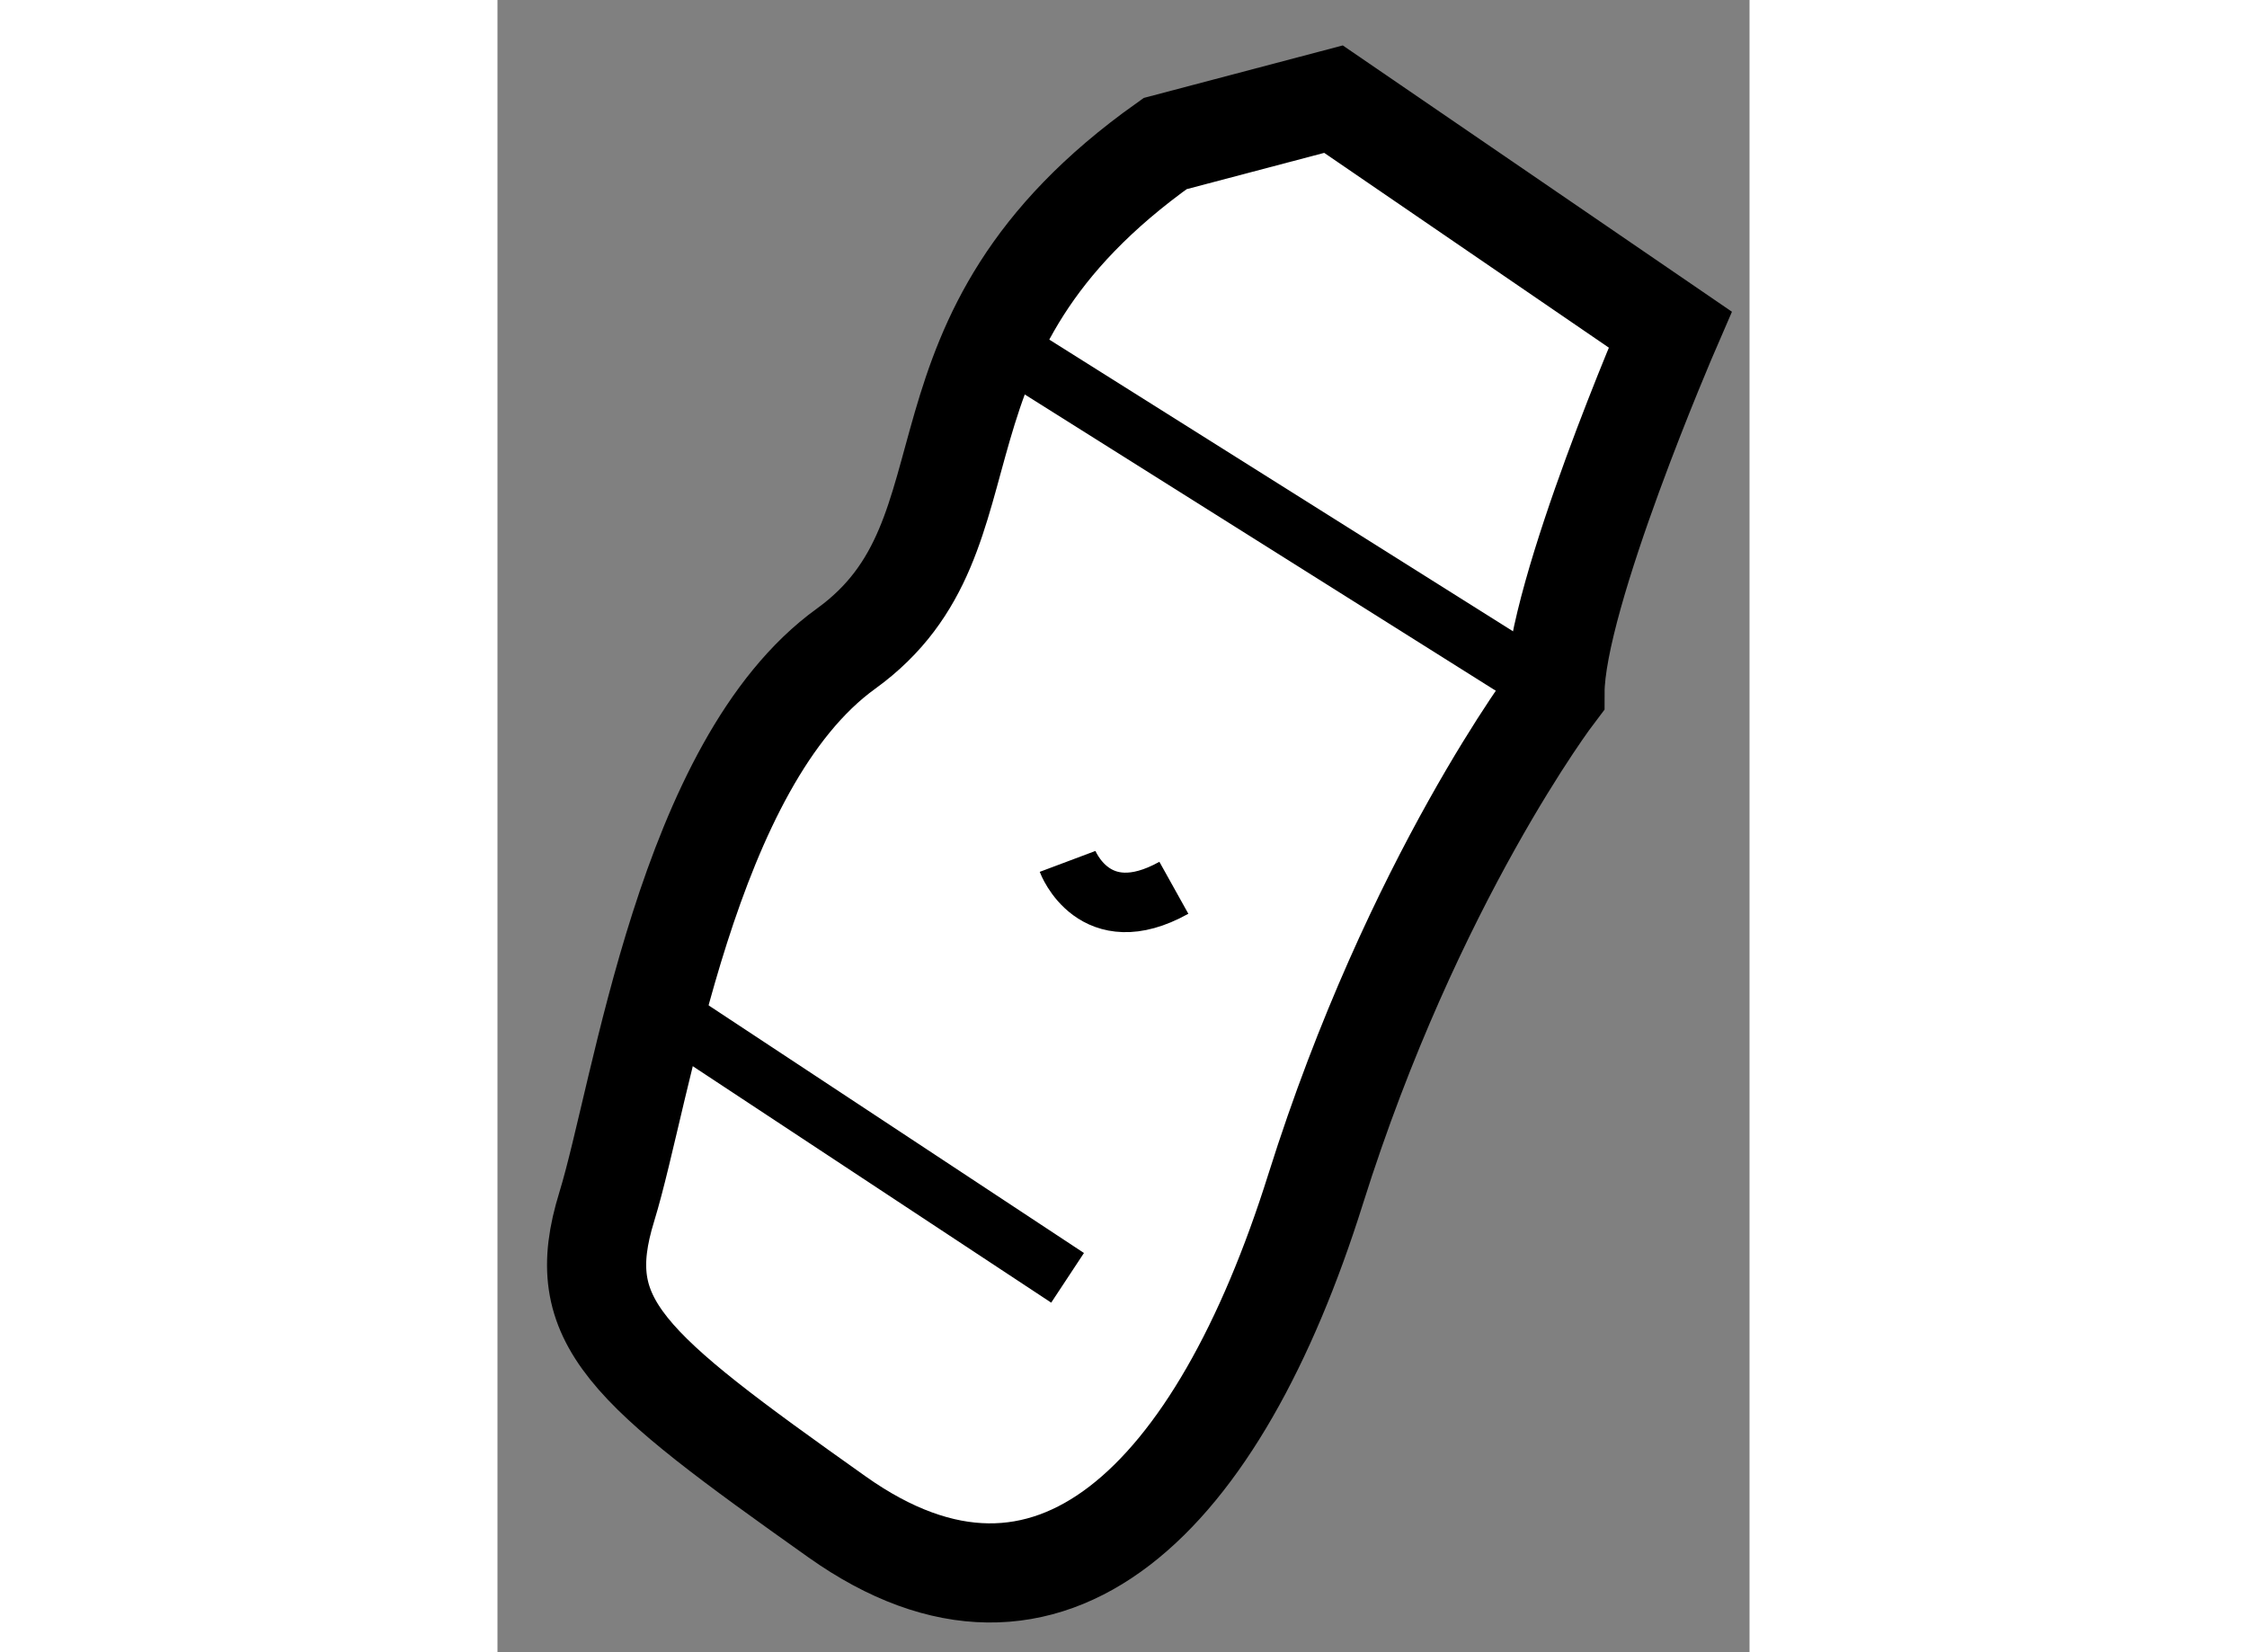
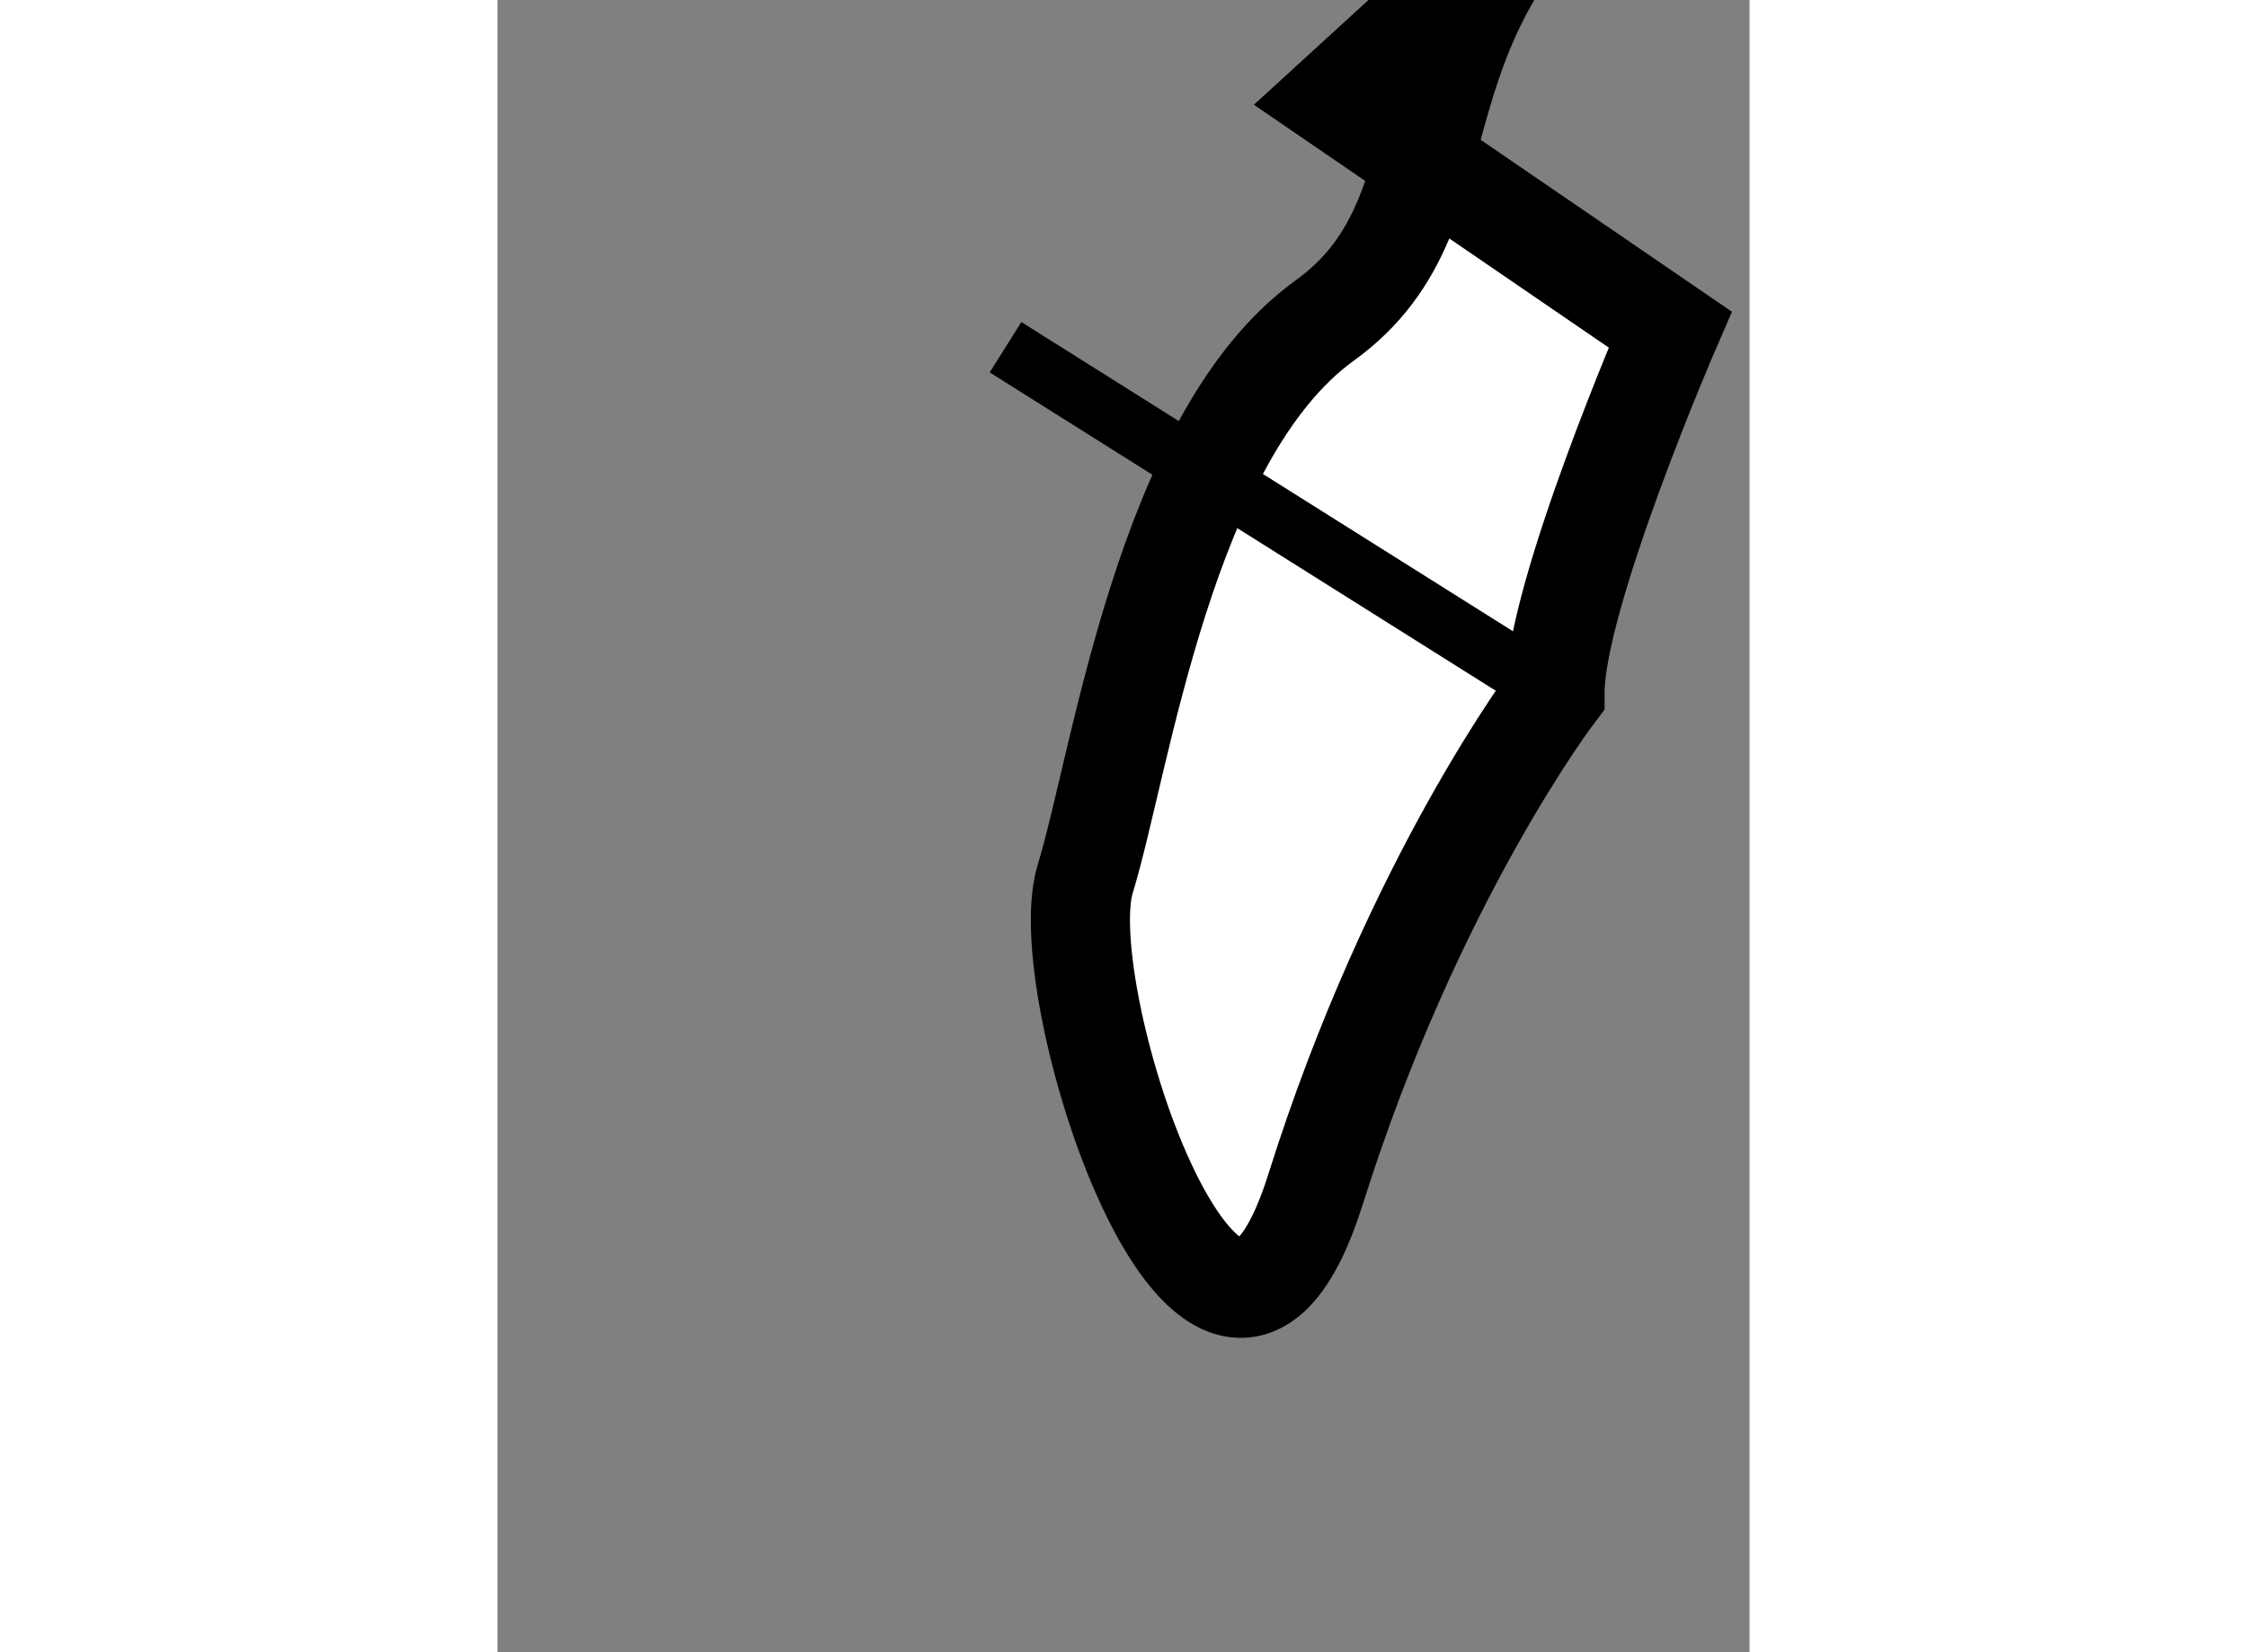
<svg xmlns="http://www.w3.org/2000/svg" version="1.1" x="0px" y="0px" width="244.8px" height="180px" viewBox="23.68 81.587 6.314 8.332" enable-background="new 0 0 244.8 180" xml:space="preserve">
  <rect x="23.68" y="81.587" width="6.314" height="8.332" fill="#808080" stroke="none" />
  <g>
-     <path fill="#FFFFFF" stroke="#000000" stroke-width="0.5" d="M27.896,82.087l1.698,1.162c0,0-0.581,1.341-0.581,1.832    c0,0-0.715,0.938-1.207,2.502c-0.491,1.564-1.341,2.414-2.413,1.654s-1.341-0.983-1.162-1.564    c0.179-0.581,0.402-2.234,1.207-2.815c0.804-0.581,0.224-1.564,1.609-2.547L27.896,82.087z" />
+     <path fill="#FFFFFF" stroke="#000000" stroke-width="0.5" d="M27.896,82.087l1.698,1.162c0,0-0.581,1.341-0.581,1.832    c0,0-0.715,0.938-1.207,2.502s-1.341-0.983-1.162-1.564    c0.179-0.581,0.402-2.234,1.207-2.815c0.804-0.581,0.224-1.564,1.609-2.547L27.896,82.087z" />
    <line fill="none" stroke="#000000" stroke-width="0.3" x1="26.242" y1="83.338" x2="29.013" y2="85.081" />
-     <line fill="none" stroke="#000000" stroke-width="0.3" x1="24.589" y1="86.734" x2="26.555" y2="88.031" />
-     <path fill="none" stroke="#000000" stroke-width="0.3" d="M26.555,85.931c0,0,0.134,0.357,0.536,0.133" />
  </g>
</svg>